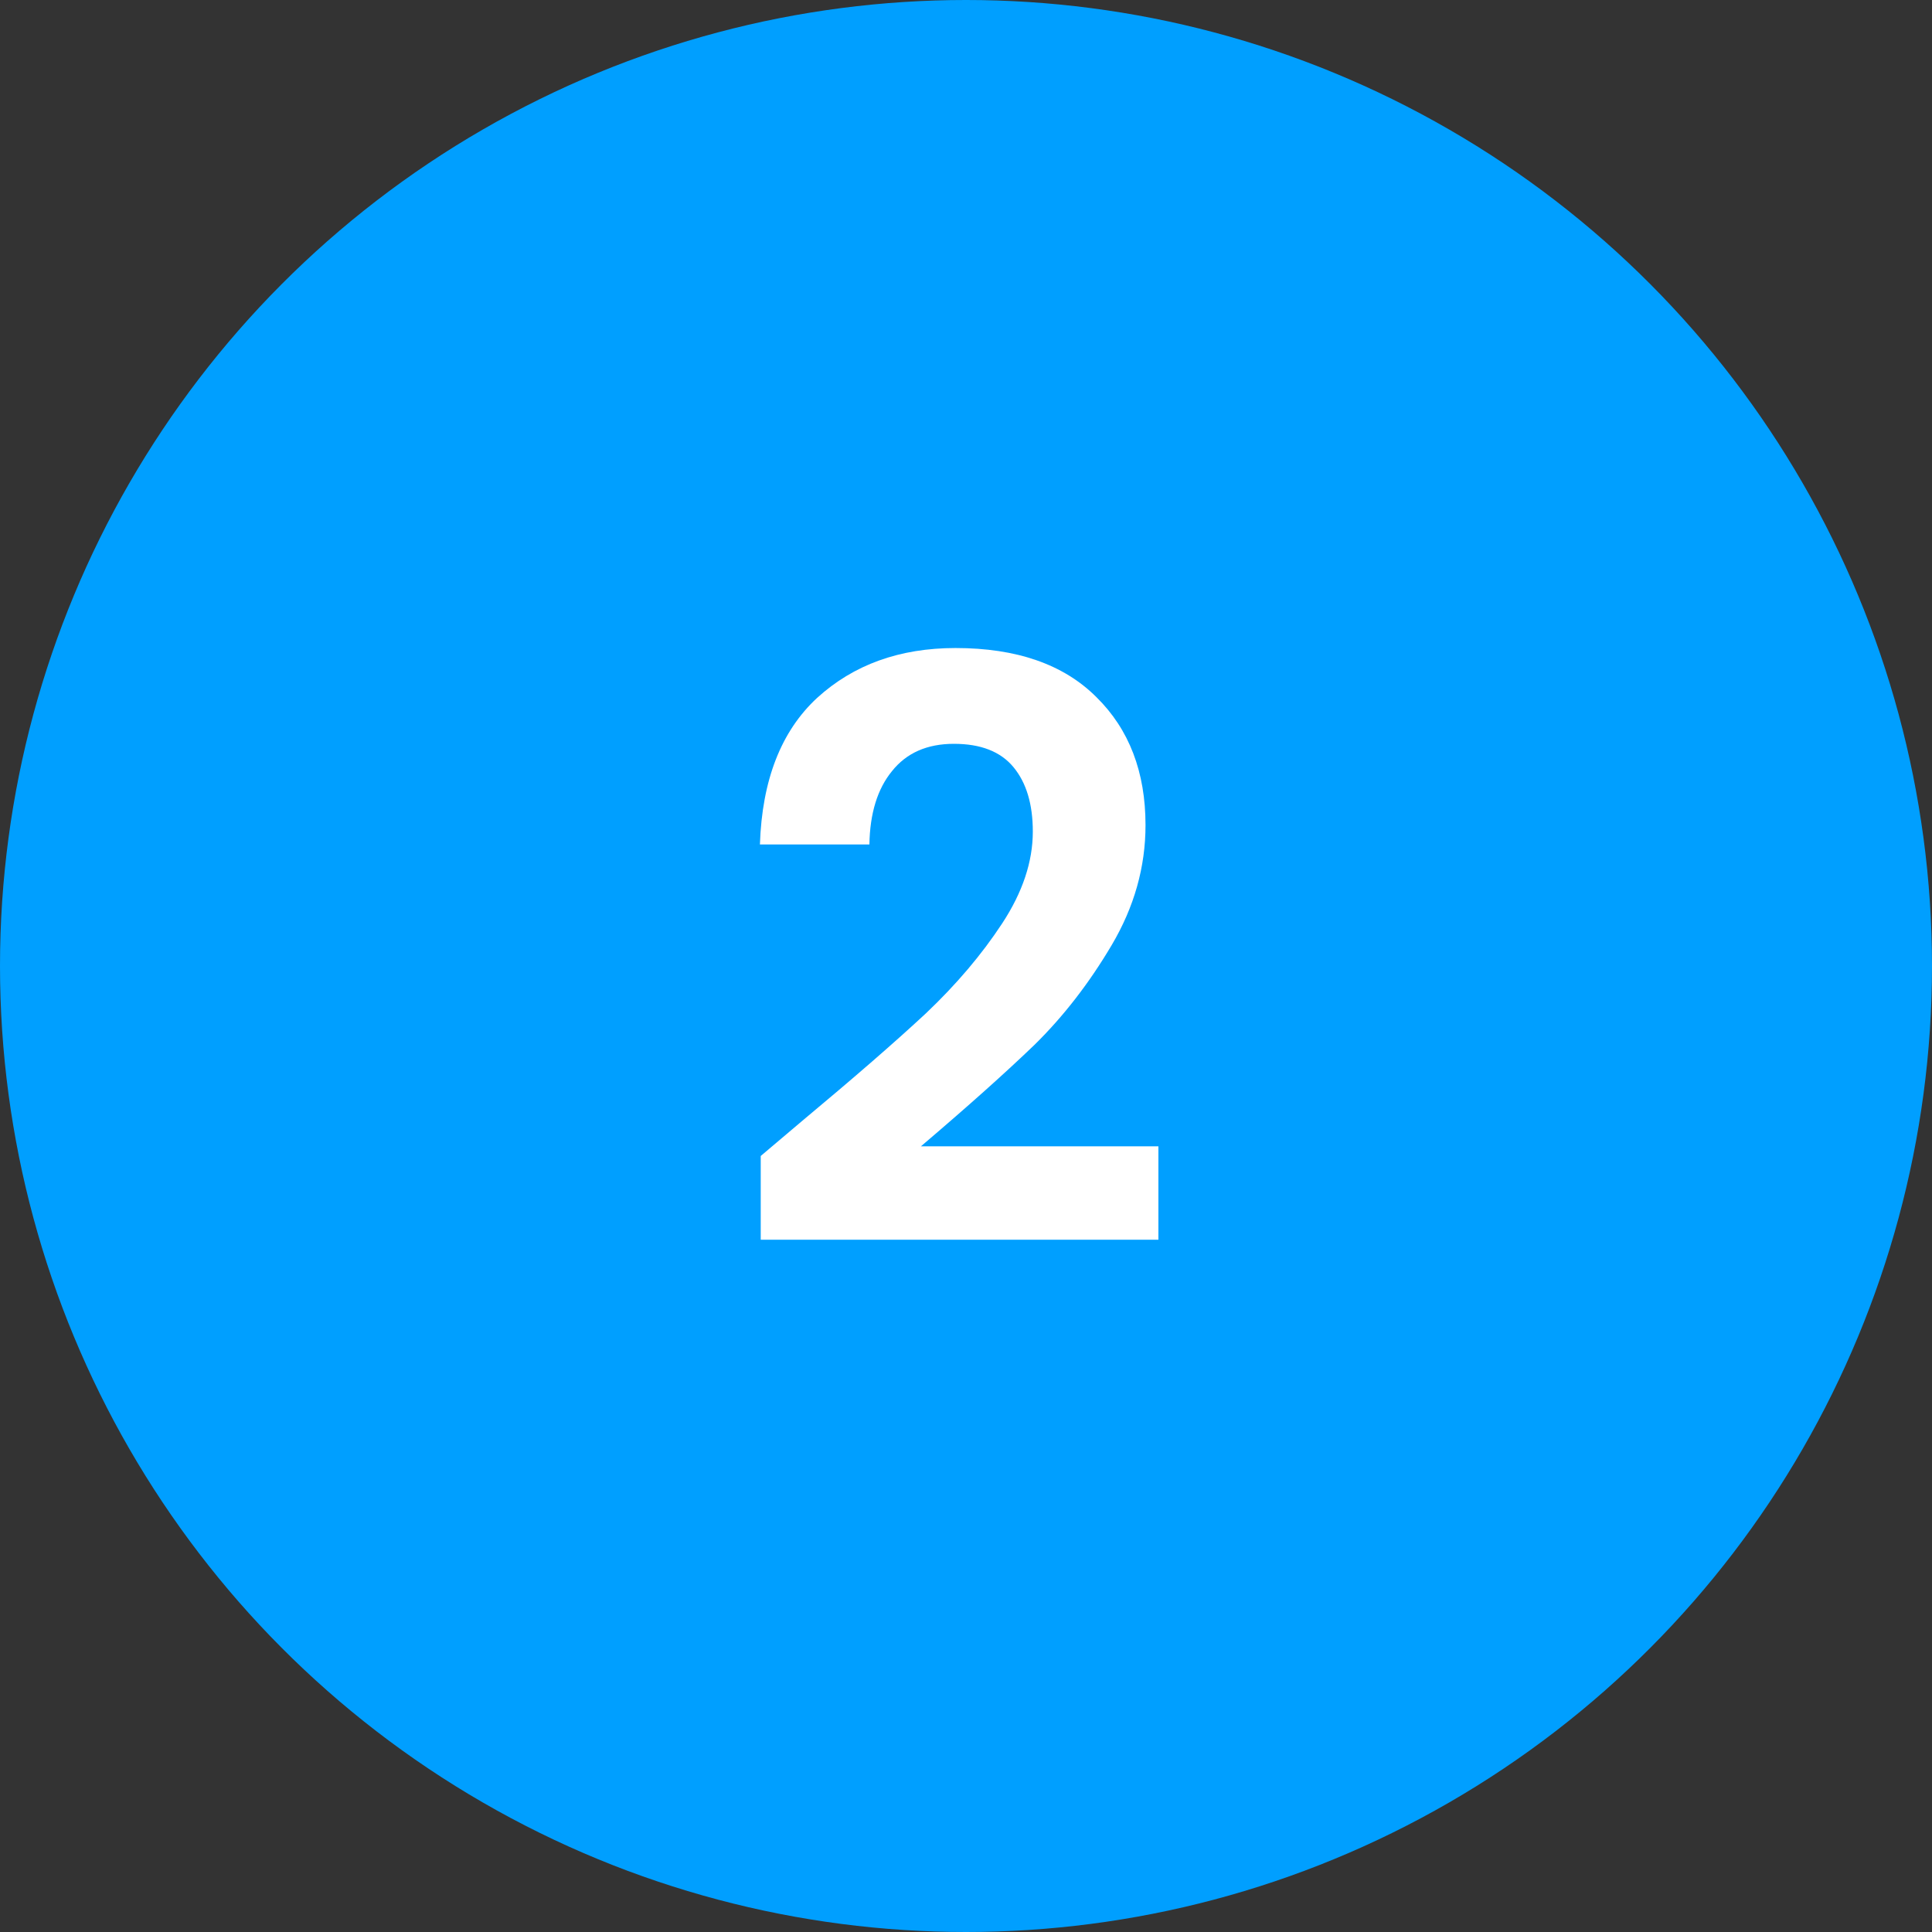
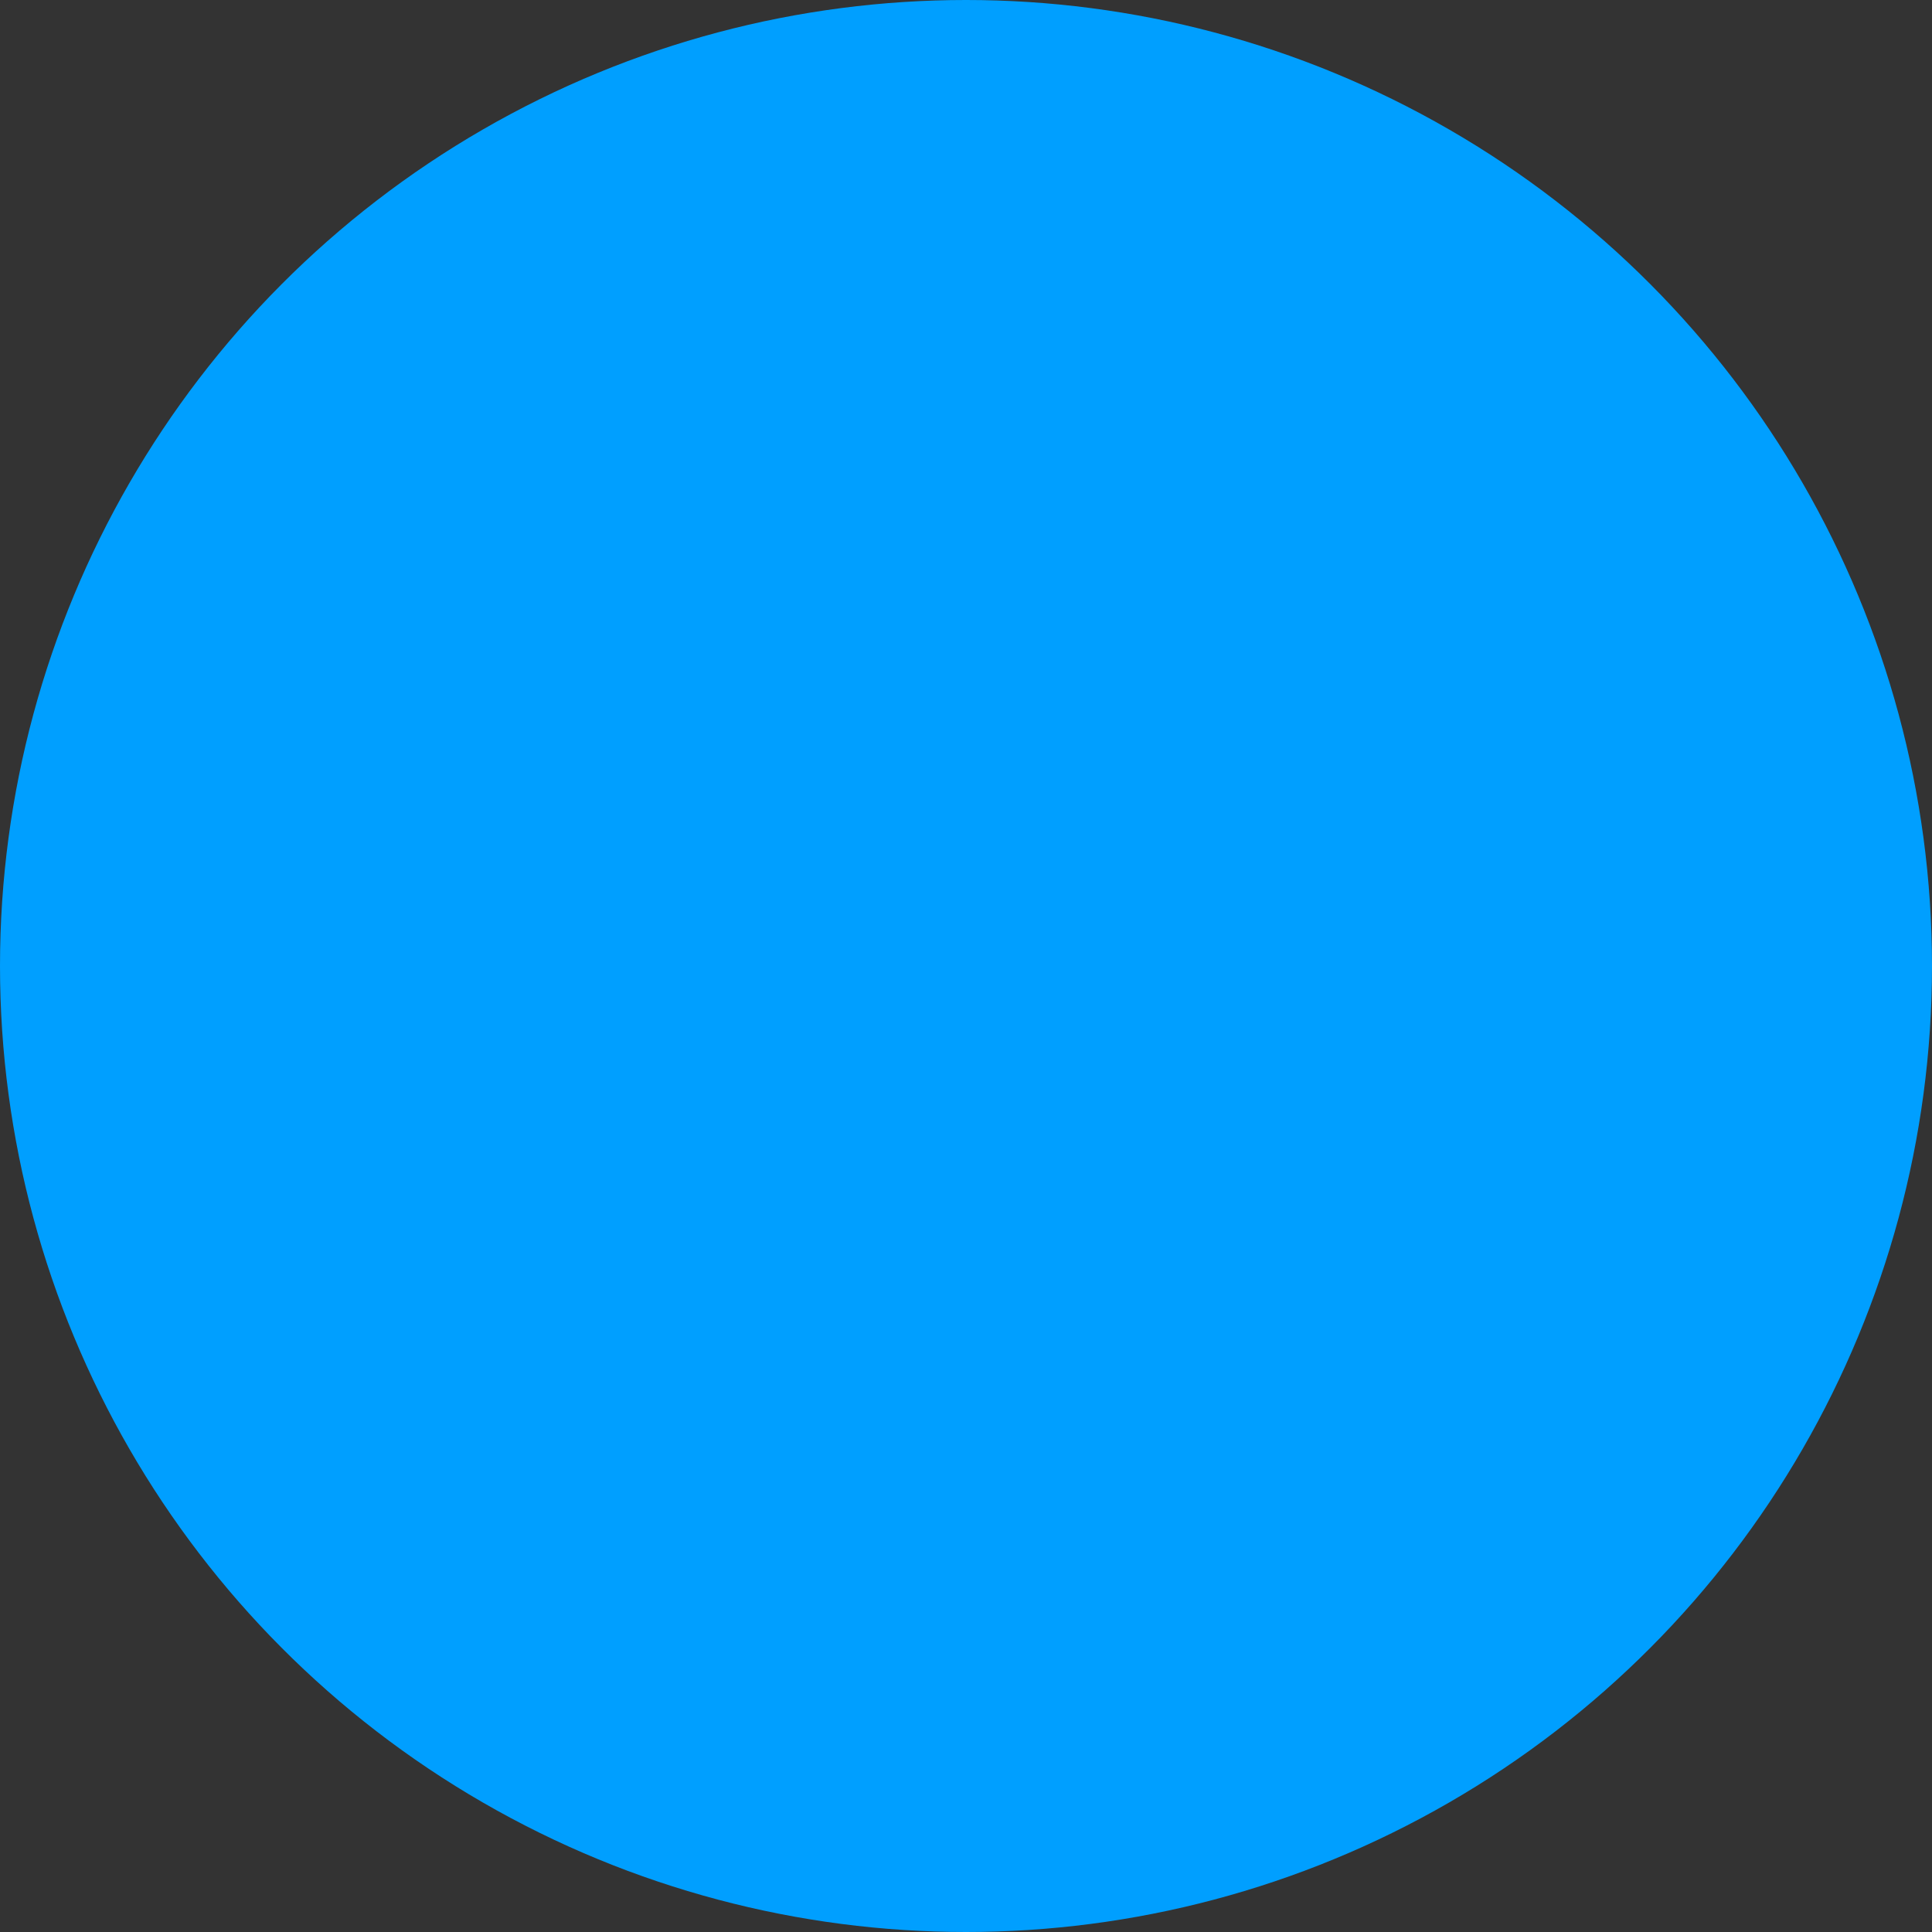
<svg xmlns="http://www.w3.org/2000/svg" width="48" height="48" viewBox="0 0 48 48" fill="none">
  <rect x="0" y="0" width="48" height="48" fill="#333333" stroke="none" />
  <circle cx="24" cy="24" r="24" fill="#009FFF" />
-   <path d="M19.94 27.84C21.22 26.773 22.24 25.887 23 25.18C23.76 24.46 24.393 23.713 24.9 22.94C25.407 22.167 25.66 21.407 25.66 20.66C25.66 19.98 25.5 19.447 25.18 19.06C24.86 18.673 24.367 18.48 23.7 18.48C23.033 18.48 22.52 18.707 22.16 19.16C21.8 19.6 21.613 20.207 21.6 20.98H18.88C18.933 19.38 19.407 18.167 20.3 17.34C21.207 16.513 22.353 16.1 23.74 16.1C25.26 16.1 26.427 16.507 27.24 17.32C28.053 18.12 28.46 19.18 28.46 20.5C28.46 21.54 28.18 22.533 27.62 23.48C27.06 24.427 26.42 25.253 25.7 25.96C24.98 26.653 24.04 27.493 22.88 28.48H28.78V30.8H18.9V28.72L19.94 27.84Z" fill="white" />
</svg>